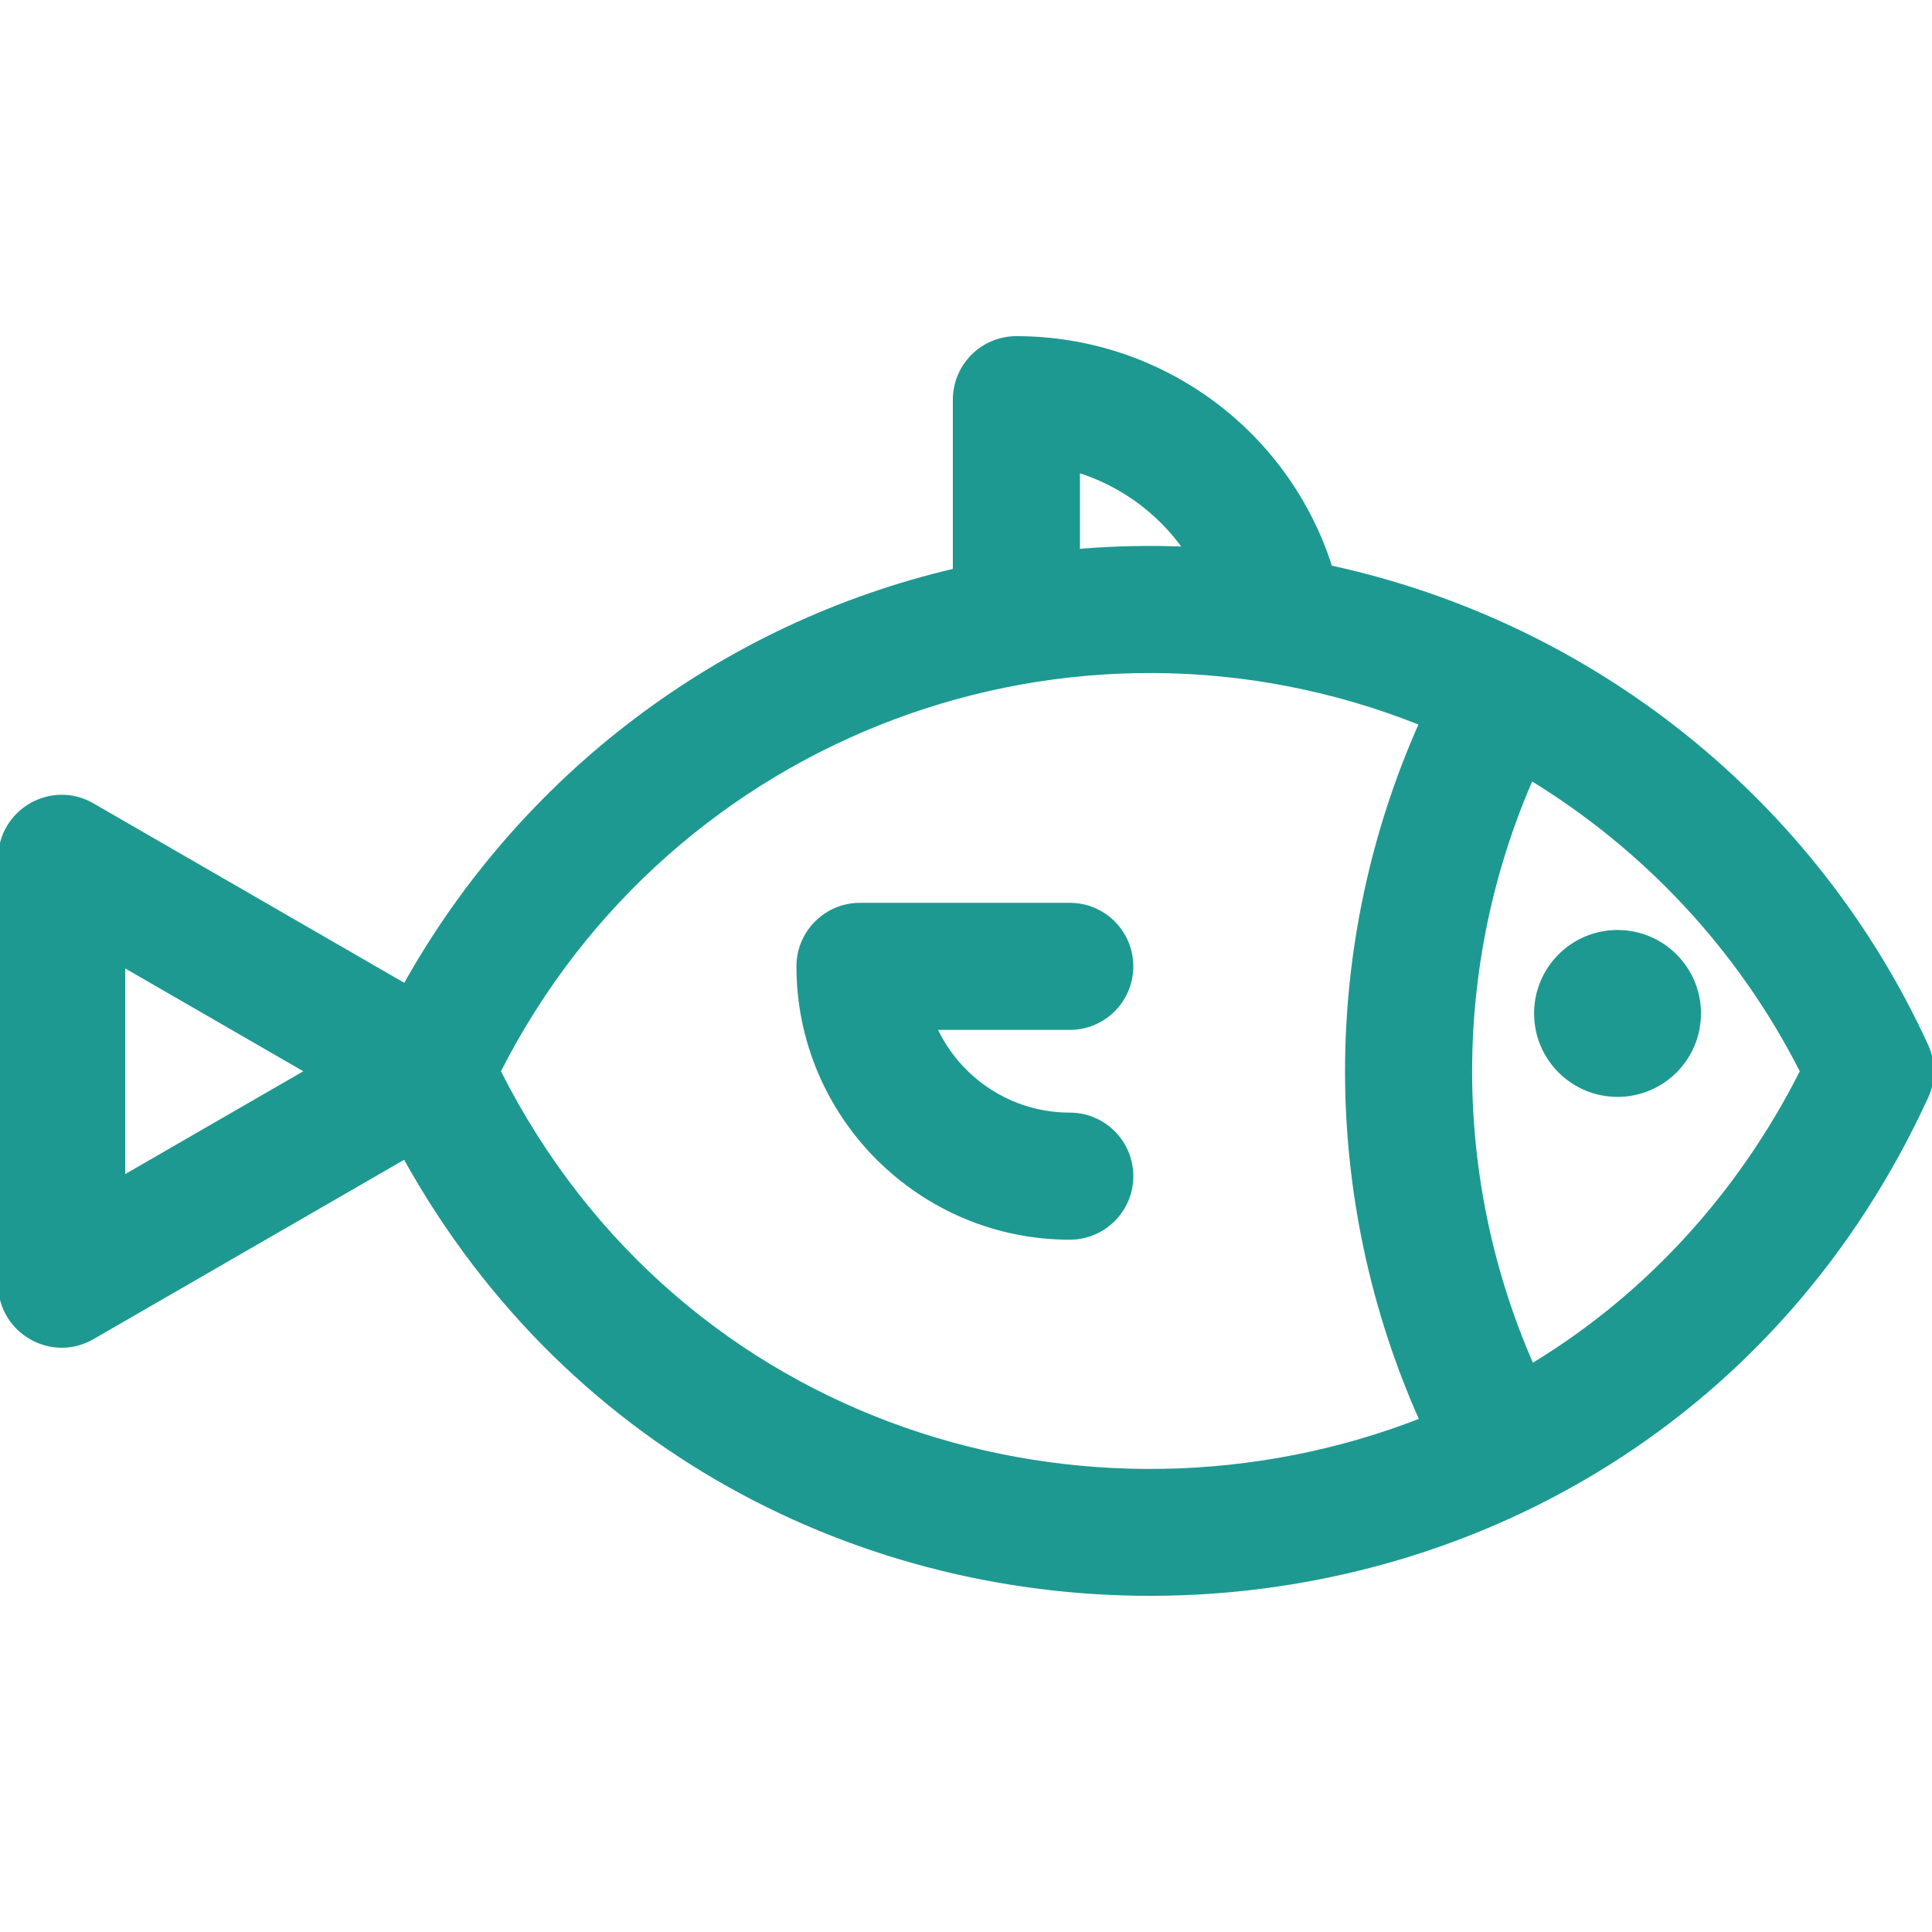
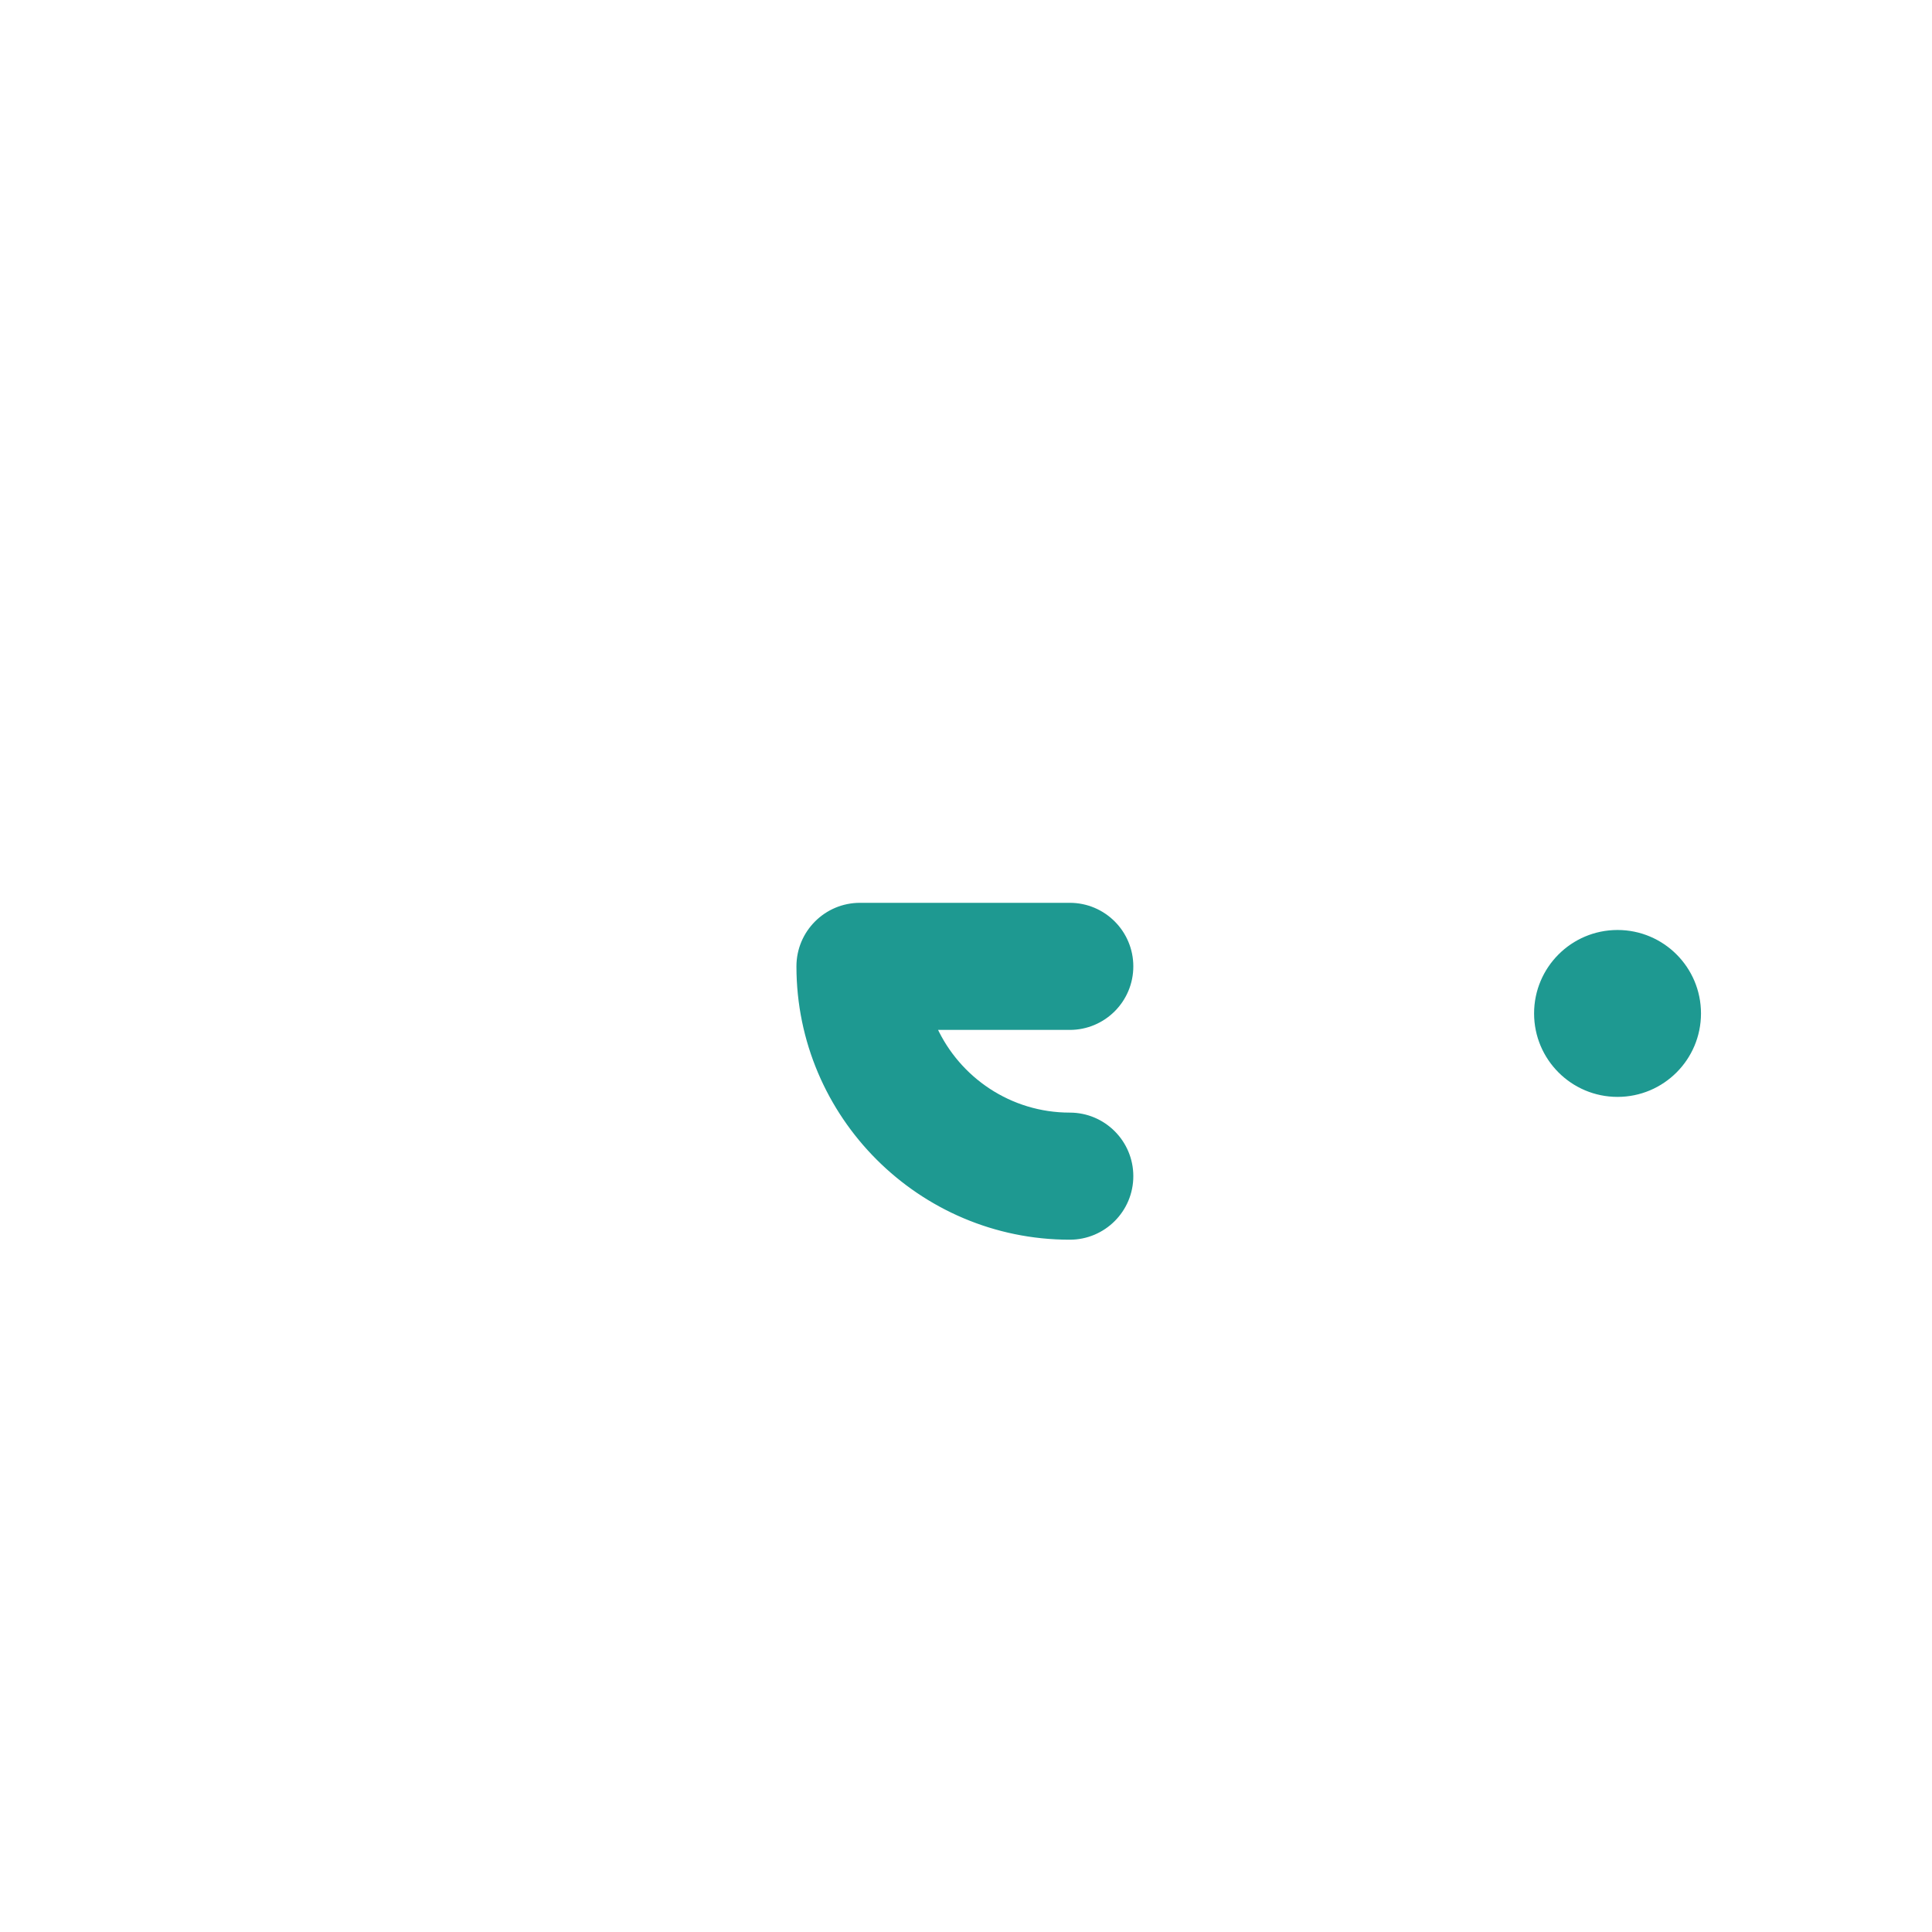
<svg xmlns="http://www.w3.org/2000/svg" fill="#1e9991" height="800px" width="800px" version="1.1" id="Layer_1" viewBox="0 0 512 512" xml:space="preserve" stroke="#1e9991">
  <g id="SVGRepo_bgCarrier" stroke-width="0" />
  <g id="SVGRepo_tracerCarrier" stroke-linecap="round" stroke-linejoin="round" />
  <g id="SVGRepo_iconCarrier">
    <g>
      <g>
-         <path d="M510.509,277.074c-29.718-64.687-88.276-111.612-157.939-126.742c-11.367-35.795-44.726-60.747-83.214-60.747 c-9.024,0-16.34,7.316-16.34,16.34v45.237c-61.866,14.491-114.693,54.448-145.689,109.979l-82.815-47.812 C13.622,207.042,0,214.929,0,227.48v112.832c0,12.558,13.638,20.43,24.511,14.151l82.772-47.788 c88.664,160.026,325.36,153.553,403.226-15.958C512.497,286.387,512.497,281.404,510.509,277.074z M32.681,312.009v-56.226 l48.694,28.113L32.681,312.009z M285.696,124.745c11.516,3.591,21.47,10.889,28.346,20.63c-9.379-0.39-18.844-0.197-28.346,0.607 V124.745z M132.196,283.904c45.599-89.915,151.723-129.221,244.367-92.175c-12.856,28.846-19.615,60.366-19.615,92.166 c0,31.89,6.798,63.499,19.725,92.413C289.017,410.548,180.436,379.473,132.196,283.904z M406.484,361.563 c-0.159,0.097-0.324,0.186-0.484,0.283c-10.734-24.422-16.372-51.065-16.372-77.95c0-26.726,5.569-53.214,16.179-77.518 c29.98,18.318,55.108,44.801,71.713,77.528C461.094,316.442,436.659,343.188,406.484,361.563z" />
-       </g>
+         </g>
    </g>
    <g>
      <g>
        <path d="M283.501,295.353c-15.819,0-29.481-9.404-35.692-22.916h35.692c9.024,0,16.34-7.316,16.34-16.34 c0-9.024-7.316-16.34-16.34-16.34h-55.597c-9.024,0-16.34,7.316-16.34,16.34c0,39.666,32.271,71.937,71.937,71.937 c9.024,0,16.34-7.316,16.34-16.34C299.841,302.67,292.525,295.353,283.501,295.353z" />
      </g>
    </g>
    <g>
      <g>
        <circle cx="428.664" cy="268.572" r="21.616" />
      </g>
    </g>
  </g>
</svg>